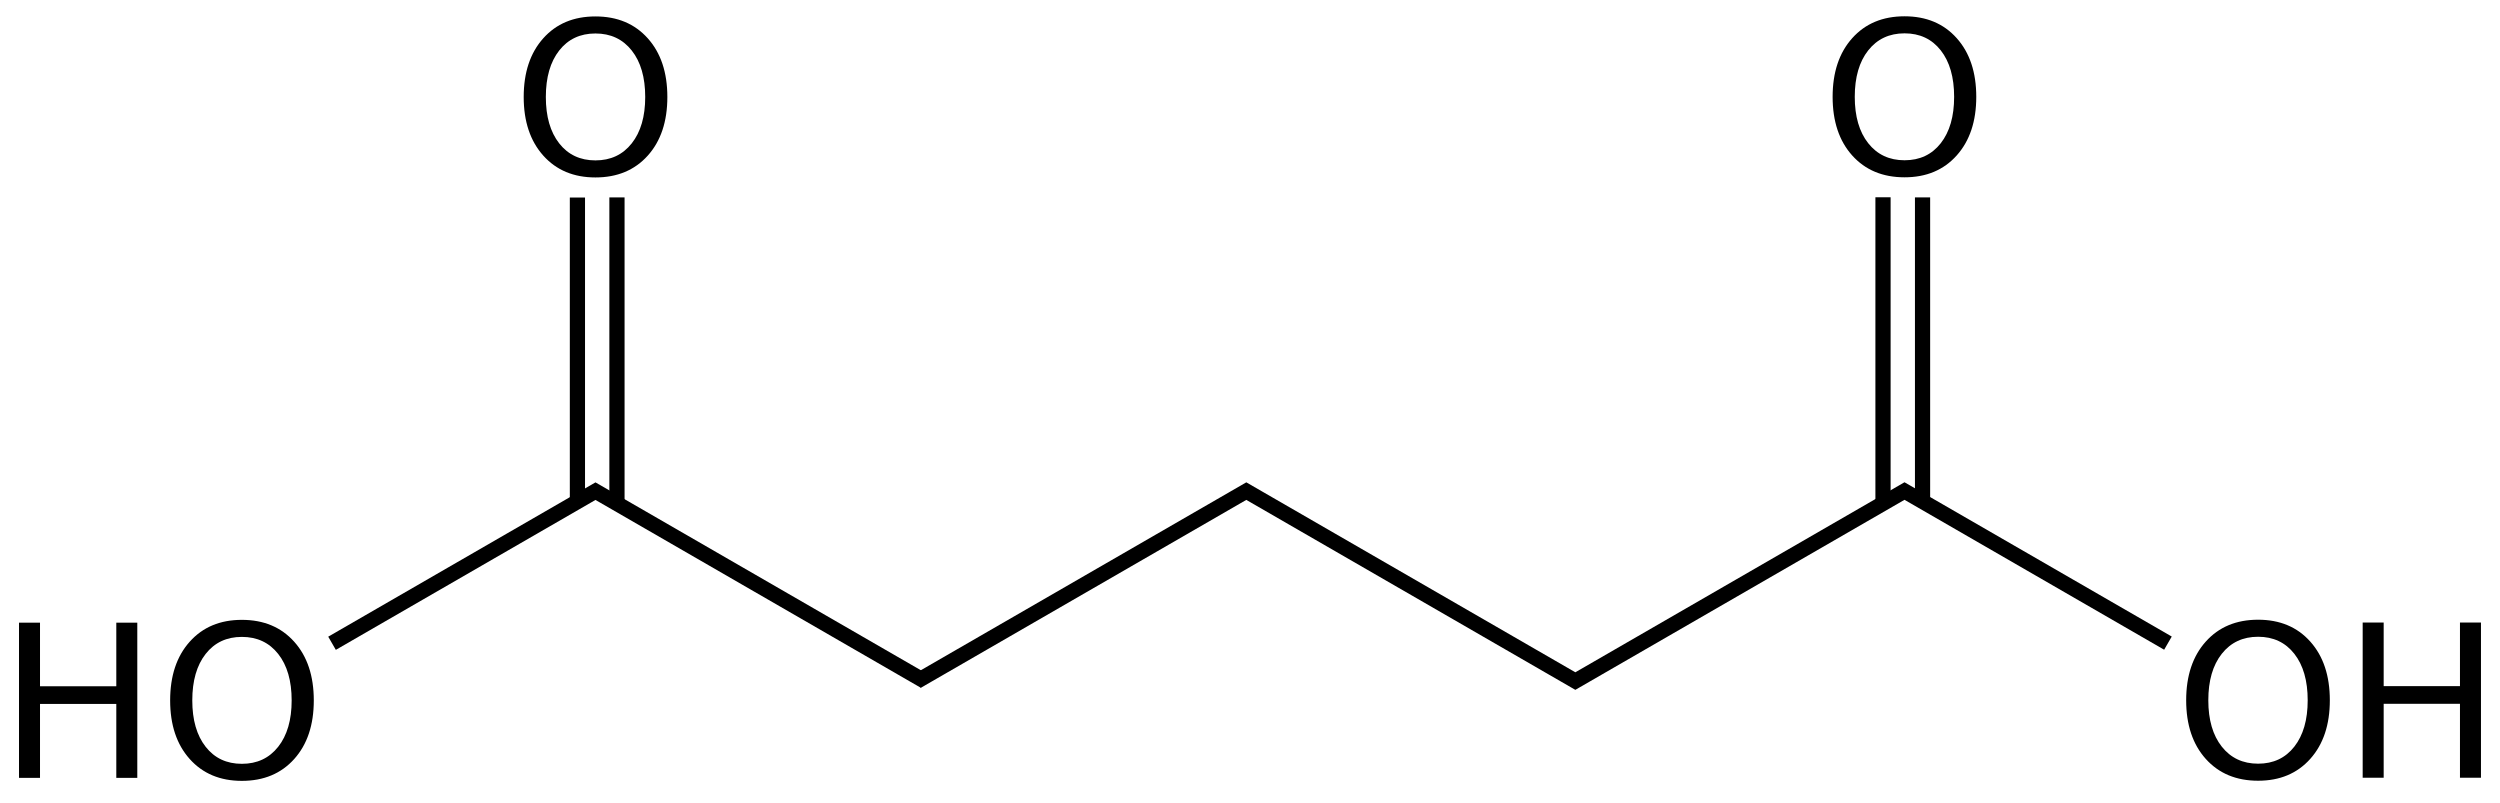
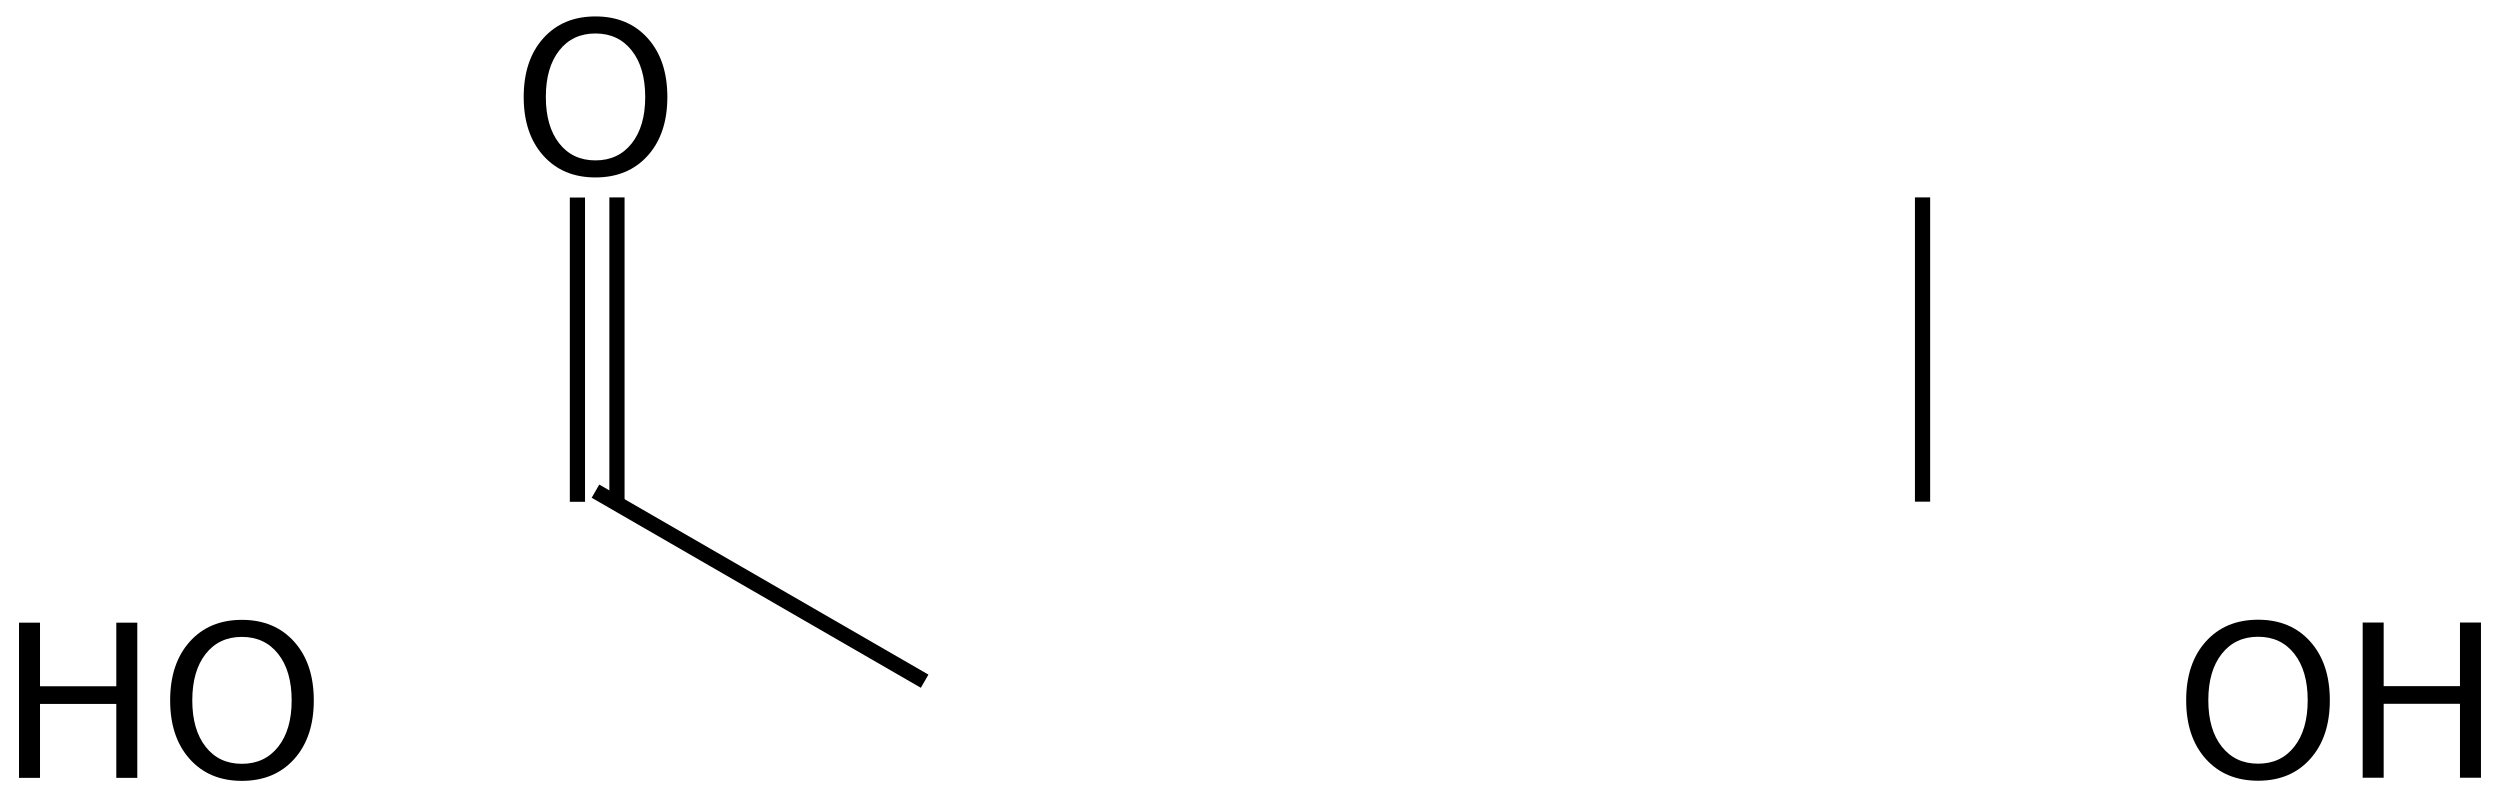
<svg xmlns="http://www.w3.org/2000/svg" xmlns:ns1="http://sodipodi.sourceforge.net/DTD/sodipodi-0.dtd" xmlns:ns2="http://www.inkscape.org/namespaces/inkscape" height="105.56" width="328.82" id="svg2176" ns1:version="0.32" ns2:version="0.45.1" version="1.0" ns1:docbase="K:\Documents and Settings\Jeremiasz\Pulpit\Prace" ns1:docname="kwas glutarowy.svg" ns2:output_extension="org.inkscape.output.svg.inkscape">
  <defs id="defs2178" />
  <ns1:namedview id="base" pagecolor="#ffffff" bordercolor="#666666" borderopacity="1.0" ns2:pageopacity="0.0" ns2:pageshadow="2" ns2:cx="171.44045" ns2:cy="61.370551" ns2:zoom="2.8" ns2:document-units="px" ns2:current-layer="layer1" showguides="true" ns2:guide-bbox="true" width="328.82px" height="105.56px" ns2:window-width="1272" ns2:window-height="962" ns2:window-x="-4" ns2:window-y="-4">
    <ns1:guide orientation="vertical" position="351.429" id="guide2189" />
  </ns1:namedview>
  <g ns2:groupmode="layer" ns2:label="Warstwa 1" id="layer1" transform="translate(-103.429,-826.368)">
-     <path style="fill:none;fill-rule:evenodd;stroke:#000000;stroke-width:2;stroke-linecap:butt;stroke-linejoin:miter;stroke-miterlimit:4;stroke-dasharray:none;stroke-opacity:1" d="M 388.575,910.958 L 353.924,890.953 L 310.63,915.948 L 267.353,890.963 L 224.049,915.964" id="path2210" />
    <path style="fill:none;fill-rule:evenodd;stroke:#000000;stroke-width:2;stroke-linecap:butt;stroke-linejoin:miter;stroke-miterlimit:4;stroke-dasharray:none;stroke-opacity:1" d="M 356.298,892.352 L 356.298,852.331" id="path2214" />
-     <path style="fill:none;fill-rule:evenodd;stroke:#000000;stroke-width:2;stroke-linecap:butt;stroke-linejoin:miter;stroke-miterlimit:4;stroke-dasharray:none;stroke-opacity:1" d="M 351.097,892.309 L 351.097,852.315" id="path2216" />
    <path style="font-size:28px;font-style:normal;font-variant:normal;font-weight:normal;font-stretch:normal;text-align:start;line-height:125%;writing-mode:lr-tb;text-anchor:start;fill:#000000;fill-opacity:1;stroke:none;stroke-width:1px;stroke-linecap:butt;stroke-linejoin:miter;stroke-opacity:1;font-family:Bitstream Vera Sans" d="M 400.433,910.12 C 398.428,910.12 396.835,910.868 395.655,912.362 C 394.474,913.857 393.884,915.894 393.884,918.474 C 393.884,921.044 394.474,923.077 395.655,924.571 C 396.835,926.066 398.428,926.814 400.433,926.814 C 402.438,926.814 404.027,926.066 405.198,924.571 C 406.369,923.077 406.955,921.044 406.955,918.474 C 406.955,915.894 406.369,913.857 405.198,912.362 C 404.027,910.868 402.438,910.12 400.433,910.12 L 400.433,910.12 z M 400.433,907.878 C 403.295,907.878 405.583,908.837 407.296,910.756 C 409.01,912.675 409.867,915.247 409.867,918.474 C 409.867,921.691 409.01,924.259 407.296,926.178 C 405.583,928.096 403.295,929.056 400.433,929.056 C 397.562,929.056 395.267,928.099 393.549,926.185 C 391.831,924.271 390.972,921.7 390.972,918.474 C 390.972,915.247 391.831,912.675 393.549,910.756 C 395.267,908.837 397.562,907.878 400.433,907.878 L 400.433,907.878 z M 414.187,908.247 L 416.949,908.247 L 416.949,916.614 L 426.984,916.614 L 426.984,908.247 L 429.746,908.247 L 429.746,928.659 L 426.984,928.659 L 426.984,918.939 L 416.949,918.939 L 416.949,928.659 L 414.187,928.659 L 414.187,908.247 z " id="text3189" />
-     <path style="font-size:28px;font-style:normal;font-variant:normal;font-weight:normal;font-stretch:normal;text-align:start;line-height:125%;writing-mode:lr-tb;text-anchor:start;fill:#000000;fill-opacity:1;stroke:none;stroke-width:1px;stroke-linecap:butt;stroke-linejoin:miter;stroke-opacity:1;font-family:Bitstream Vera Sans" d="M 353.931,830.753 C 351.925,830.753 350.333,831.501 349.152,832.995 C 347.972,834.49 347.382,836.527 347.382,839.107 C 347.382,841.677 347.972,843.71 349.152,845.204 C 350.333,846.699 351.925,847.447 353.931,847.447 C 355.936,847.447 357.524,846.699 358.695,845.204 C 359.866,843.71 360.452,841.677 360.452,839.107 C 360.452,836.527 359.866,834.49 358.695,832.995 C 357.524,831.501 355.936,830.753 353.931,830.753 L 353.931,830.753 z M 353.931,828.511 C 356.793,828.511 359.08,829.47 360.794,831.389 C 362.507,833.308 363.364,835.88 363.364,839.107 C 363.364,842.324 362.507,844.892 360.794,846.811 C 359.08,848.73 356.793,849.689 353.931,849.689 C 351.06,849.689 348.765,848.732 347.047,846.818 C 345.329,844.904 344.47,842.333 344.47,839.107 C 344.47,835.88 345.329,833.308 347.047,831.389 C 348.765,829.47 351.059,828.511 353.931,828.511 L 353.931,828.511 z " id="text3195" />
-     <path style="fill:none;fill-rule:evenodd;stroke:#000000;stroke-width:2;stroke-linecap:butt;stroke-linejoin:miter;stroke-miterlimit:4;stroke-dasharray:none;stroke-opacity:1" d="M 225.045,915.966 L 181.751,890.97 L 147.1,910.976" id="path2191" />
+     <path style="fill:none;fill-rule:evenodd;stroke:#000000;stroke-width:2;stroke-linecap:butt;stroke-linejoin:miter;stroke-miterlimit:4;stroke-dasharray:none;stroke-opacity:1" d="M 225.045,915.966 L 181.751,890.97 " id="path2191" />
    <path style="fill:none;fill-rule:evenodd;stroke:#000000;stroke-width:2;stroke-linecap:butt;stroke-linejoin:miter;stroke-miterlimit:4;stroke-dasharray:none;stroke-opacity:1" d="M 179.376,892.369 L 179.376,852.349" id="path2193" />
    <path style="fill:none;fill-rule:evenodd;stroke:#000000;stroke-width:2;stroke-linecap:butt;stroke-linejoin:miter;stroke-miterlimit:4;stroke-dasharray:none;stroke-opacity:1" d="M 184.577,892.327 L 184.577,852.333" id="path2195" />
    <path style="font-size:28px;font-style:normal;font-variant:normal;font-weight:normal;font-stretch:normal;text-align:start;line-height:125%;writing-mode:lr-tb;text-anchor:start;fill:#000000;fill-opacity:1;stroke:none;stroke-width:1px;stroke-linecap:butt;stroke-linejoin:miter;stroke-opacity:1;font-family:Bitstream Vera Sans" d="M 135.241,910.138 C 137.246,910.138 138.839,910.885 140.02,912.38 C 141.2,913.875 141.79,915.912 141.79,918.492 C 141.79,921.062 141.2,923.094 140.02,924.589 C 138.839,926.084 137.247,926.831 135.241,926.831 C 133.236,926.831 131.648,926.084 130.477,924.589 C 129.305,923.094 128.72,921.062 128.72,918.492 C 128.72,915.912 129.305,913.875 130.477,912.38 C 131.648,910.885 133.236,910.138 135.241,910.138 L 135.241,910.138 z M 135.241,907.896 C 132.379,907.896 130.092,908.855 128.378,910.774 C 126.664,912.692 125.808,915.265 125.808,918.492 C 125.808,921.709 126.664,924.277 128.378,926.196 C 130.092,928.114 132.379,929.074 135.241,929.074 C 138.112,929.074 140.407,928.117 142.125,926.202 C 143.843,924.288 144.702,921.718 144.702,918.492 C 144.702,915.265 143.843,912.692 142.125,910.774 C 140.407,908.855 138.112,907.896 135.241,907.896 L 135.241,907.896 z M 121.487,908.265 L 118.726,908.265 L 118.726,916.632 L 108.691,916.632 L 108.691,908.265 L 105.929,908.265 L 105.929,928.677 L 108.691,928.677 L 108.691,918.956 L 118.726,918.956 L 118.726,928.677 L 121.487,928.677 L 121.487,908.265 z " id="path2197" />
    <path style="font-size:28px;font-style:normal;font-variant:normal;font-weight:normal;font-stretch:normal;text-align:start;line-height:125%;writing-mode:lr-tb;text-anchor:start;fill:#000000;fill-opacity:1;stroke:none;stroke-width:1px;stroke-linecap:butt;stroke-linejoin:miter;stroke-opacity:1;font-family:Bitstream Vera Sans" d="M 181.744,830.771 C 183.749,830.771 185.342,831.519 186.522,833.013 C 187.703,834.508 188.293,836.545 188.293,839.125 C 188.293,841.695 187.703,843.727 186.522,845.222 C 185.342,846.717 183.749,847.464 181.744,847.464 C 179.739,847.464 178.15,846.717 176.979,845.222 C 175.808,843.727 175.222,841.695 175.222,839.125 C 175.222,836.545 175.808,834.508 176.979,833.013 C 178.15,831.519 179.739,830.771 181.744,830.771 L 181.744,830.771 z M 181.744,828.529 C 178.882,828.529 176.594,829.488 174.881,831.407 C 173.167,833.326 172.31,835.898 172.31,839.125 C 172.31,842.342 173.167,844.91 174.881,846.829 C 176.594,848.747 178.882,849.707 181.744,849.707 C 184.615,849.707 186.91,848.75 188.628,846.836 C 190.346,844.921 191.205,842.351 191.205,839.125 C 191.205,835.898 190.346,833.326 188.628,831.407 C 186.91,829.488 184.615,828.529 181.744,828.529 L 181.744,828.529 z " id="path2199" />
  </g>
</svg>